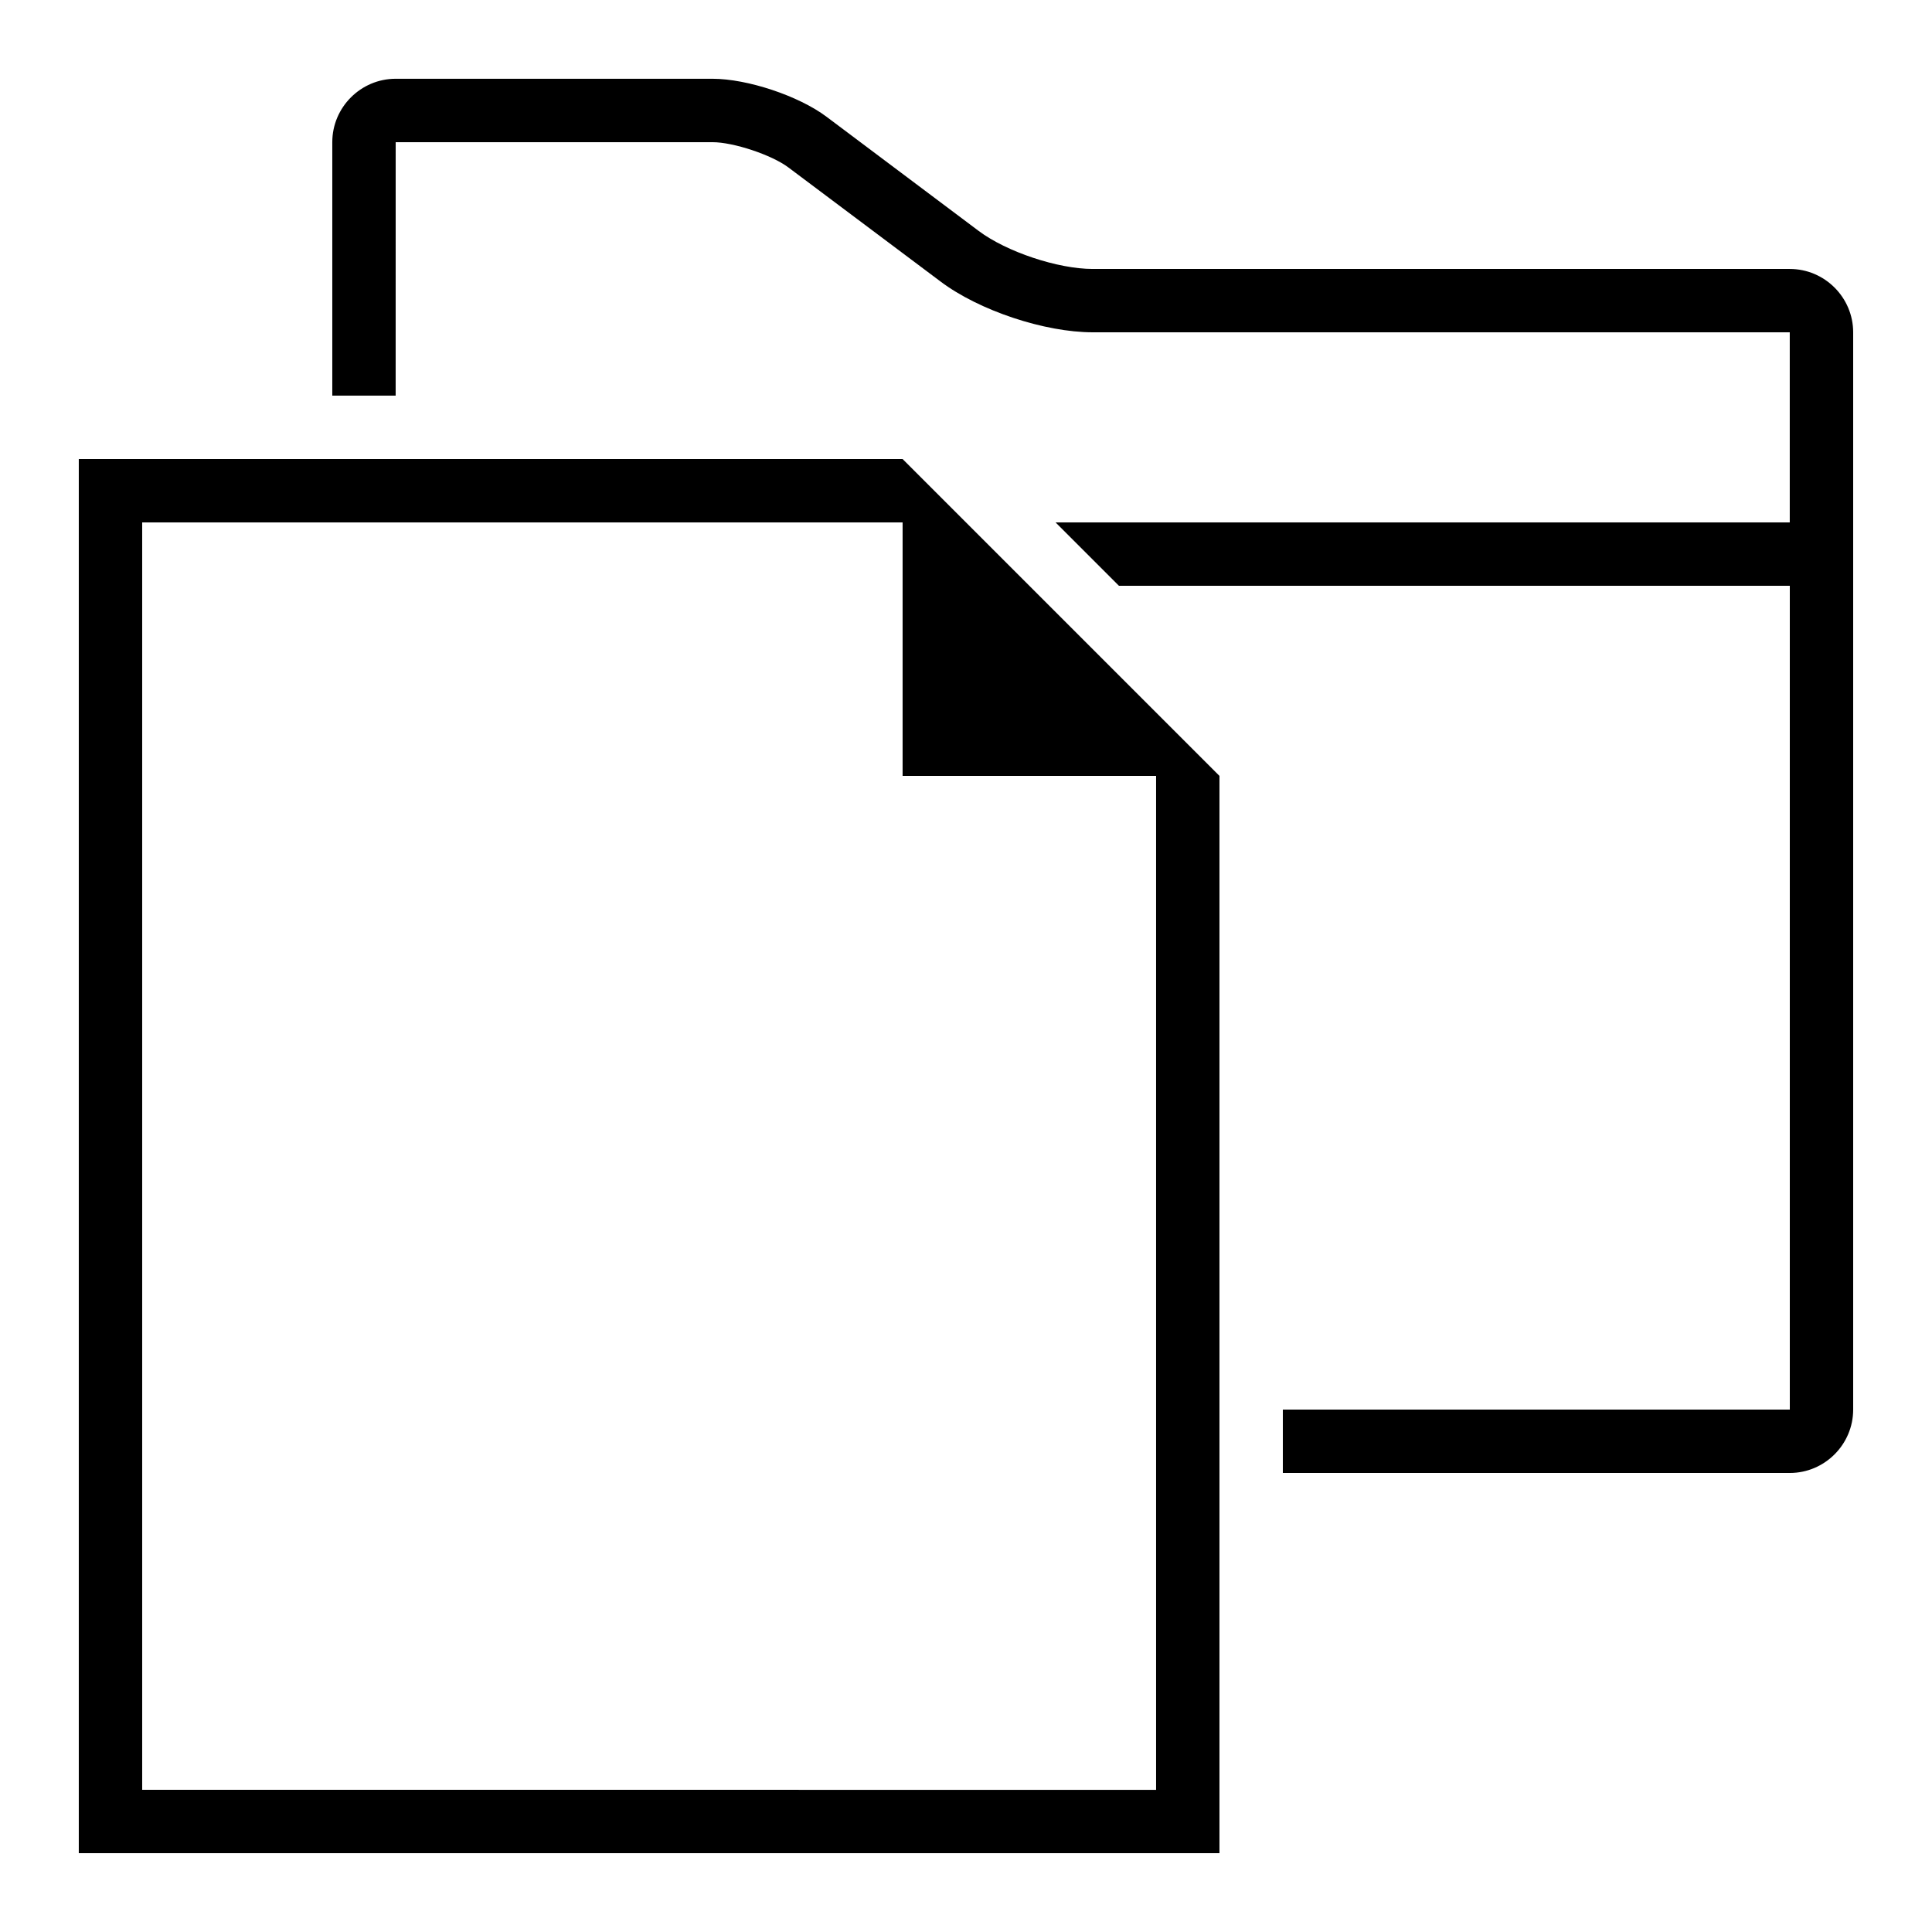
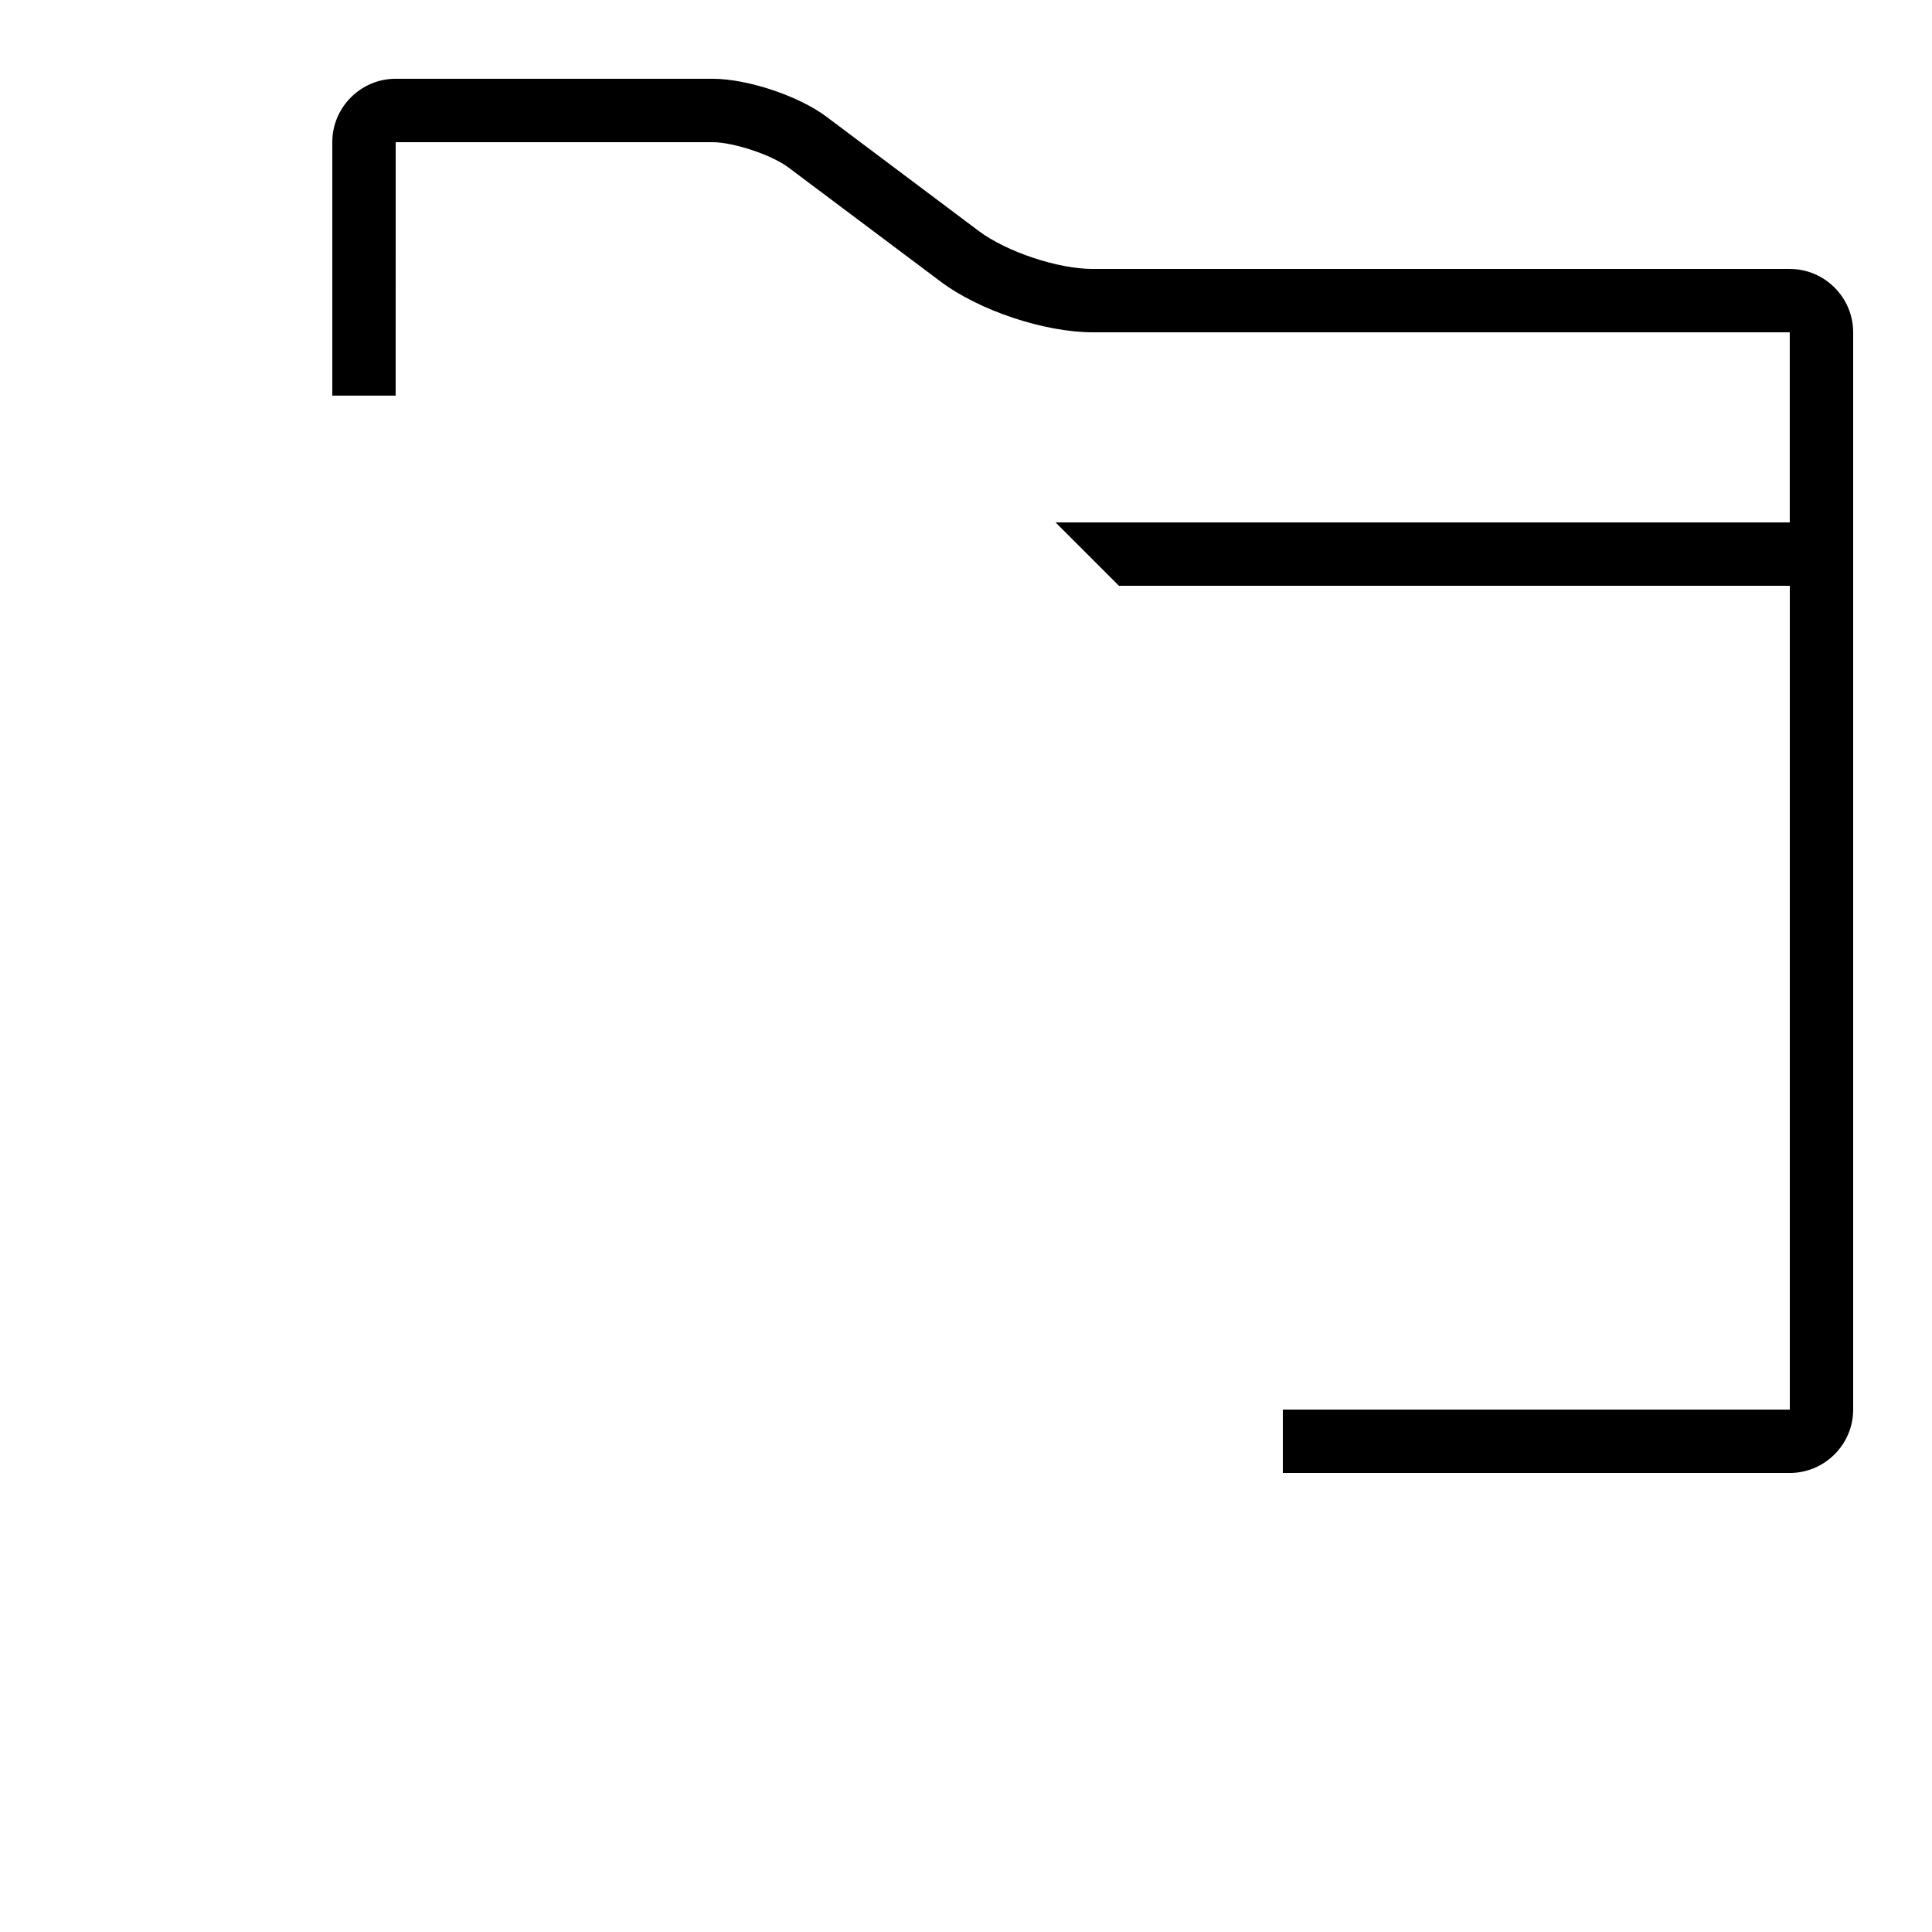
<svg xmlns="http://www.w3.org/2000/svg" fill="#000000" width="800px" height="800px" version="1.1" viewBox="144 144 512 512">
  <g>
    <path d="m248.86 181.68h83.969c5.543 0 15.719 3.375 20.137 6.719l40.32 30.23c10.176 7.656 27.523 13.434 40.289 13.434h184.73v50.383h-194.57l16.793 16.793h177.79v218.32h-134.35v16.793h134.35c9.238 0 16.793-7.559 16.793-16.793v-285.49c0-9.238-7.559-16.793-16.793-16.793h-184.73c-9.238 0-22.84-4.535-30.23-10.078l-40.305-30.246c-7.371-5.543-20.992-10.078-30.23-10.078h-83.969c-9.238 0-16.793 7.559-16.793 16.793v67.176h16.793z" />
-     <path d="m467.17 349.62-83.969-83.969h-218.32v369.46h302.29zm-285.49 268.7v-335.87h201.52v67.176h67.176v268.7z" />
  </g>
</svg>